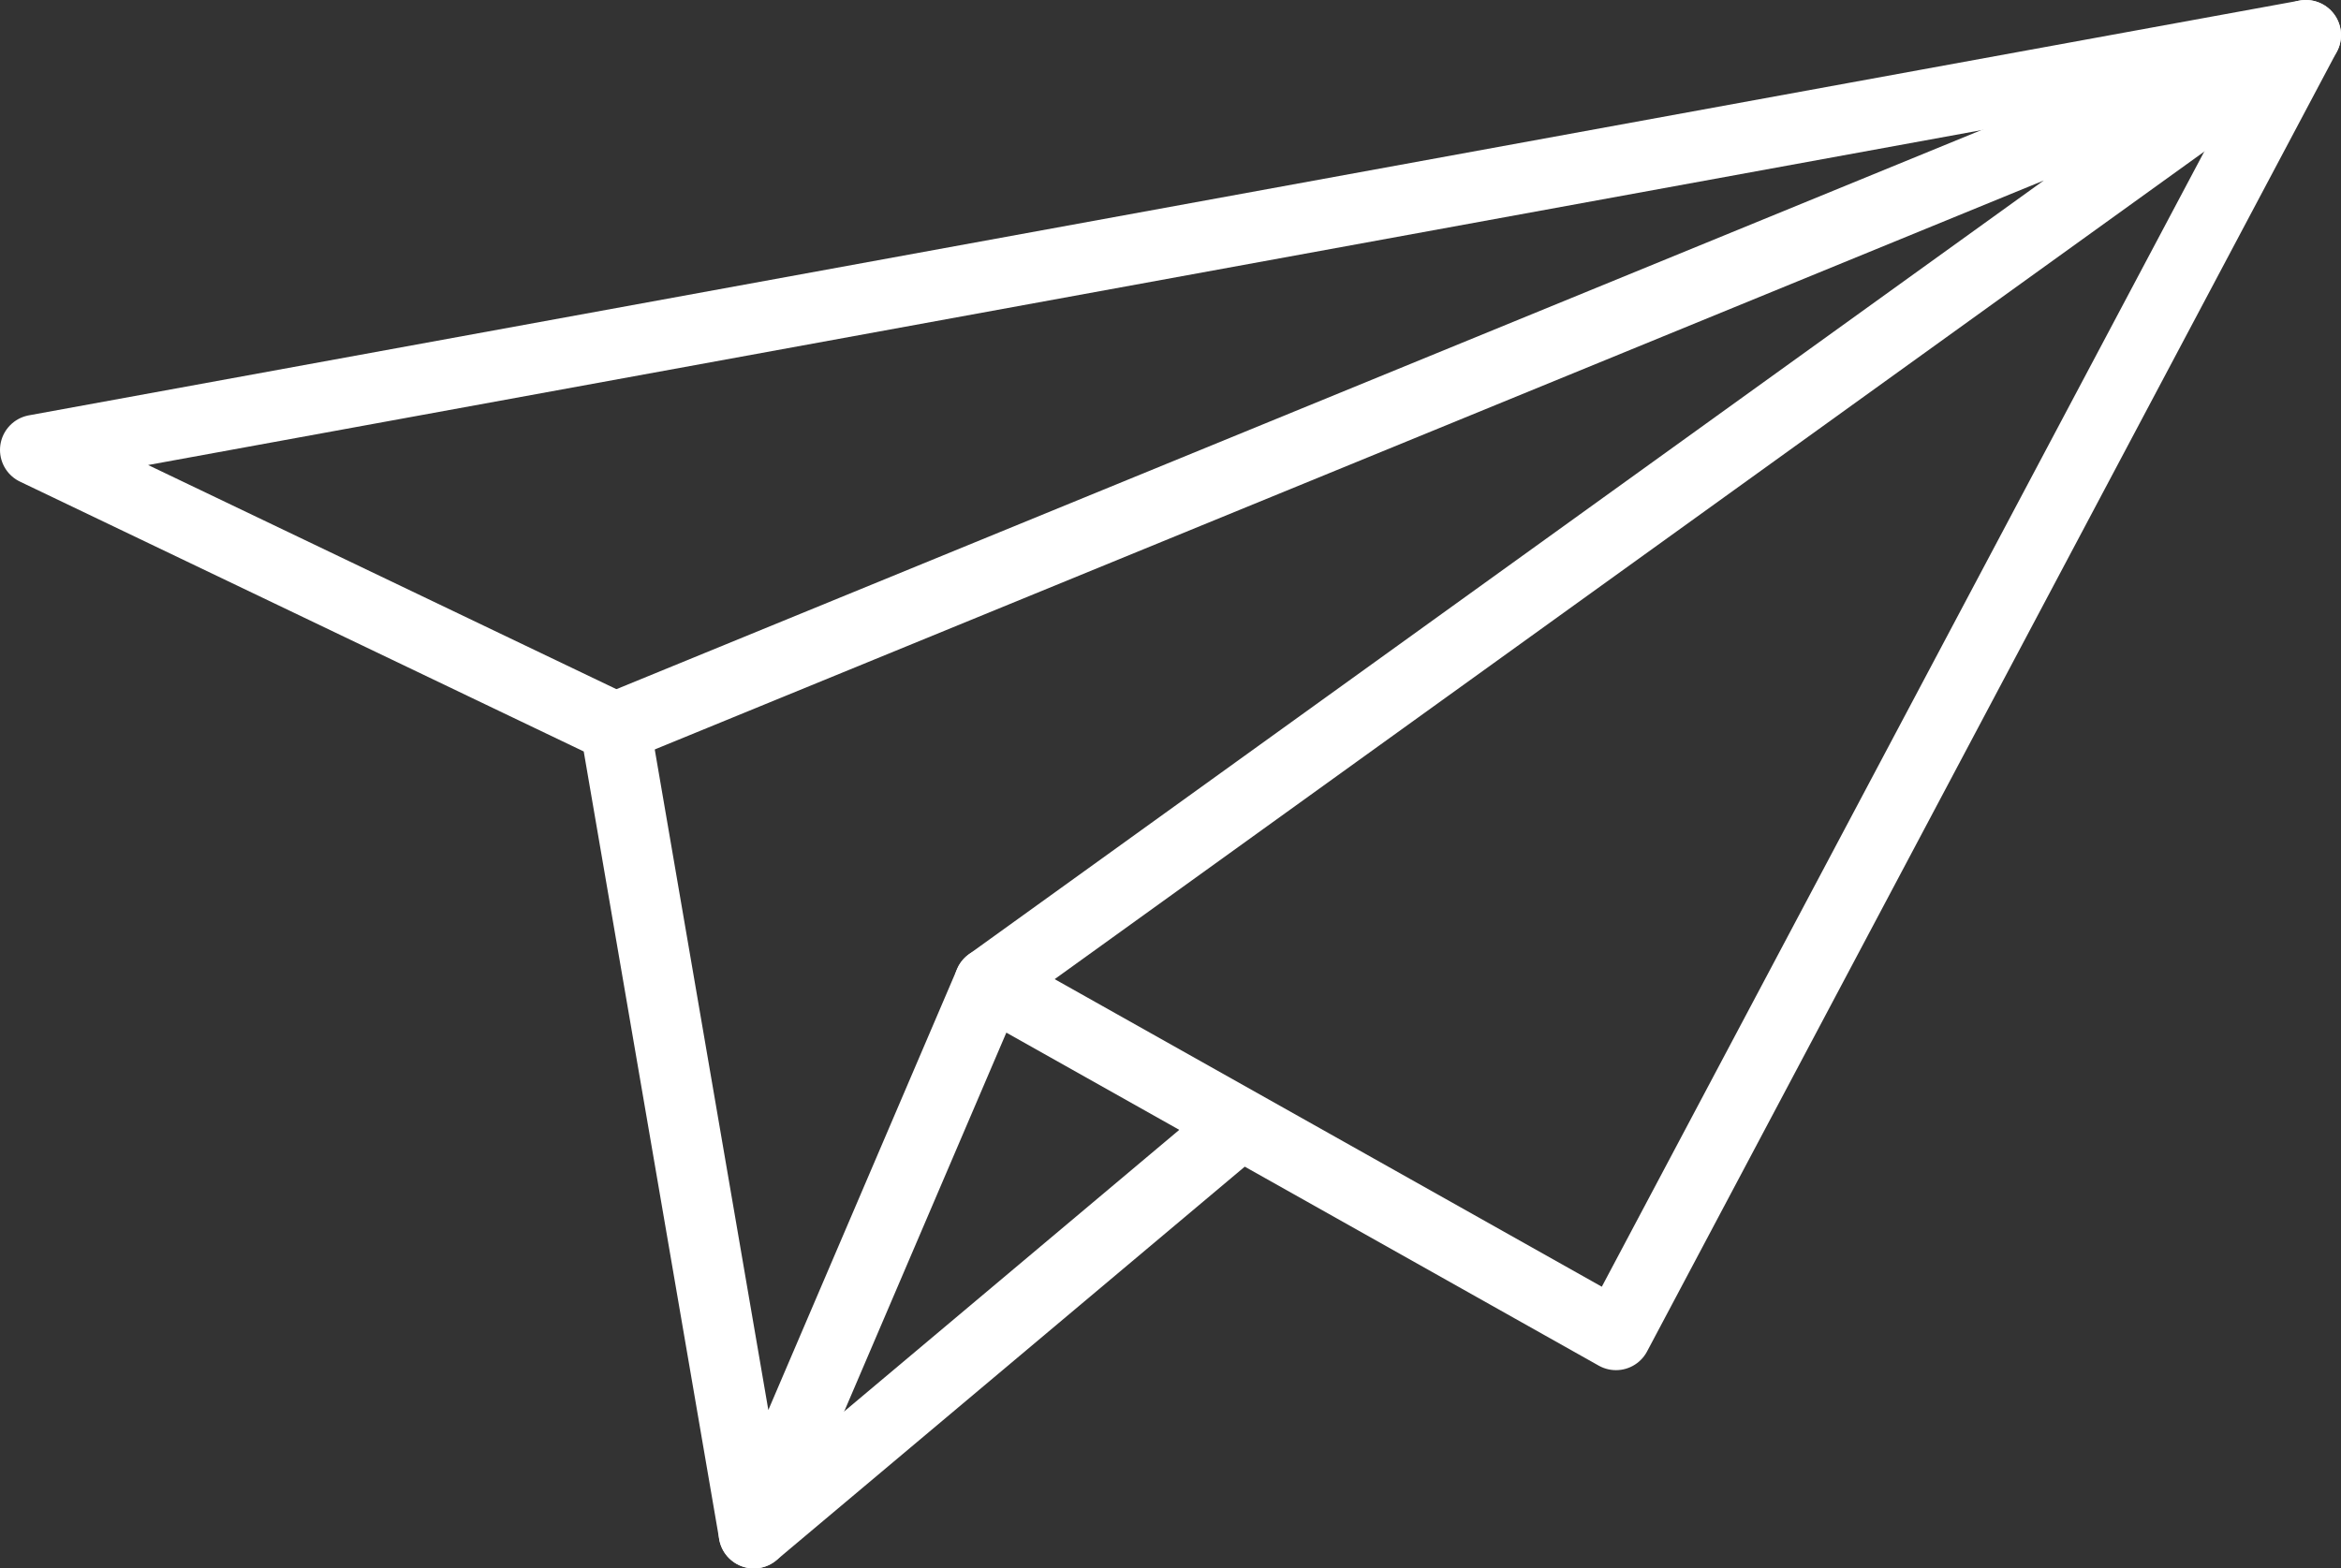
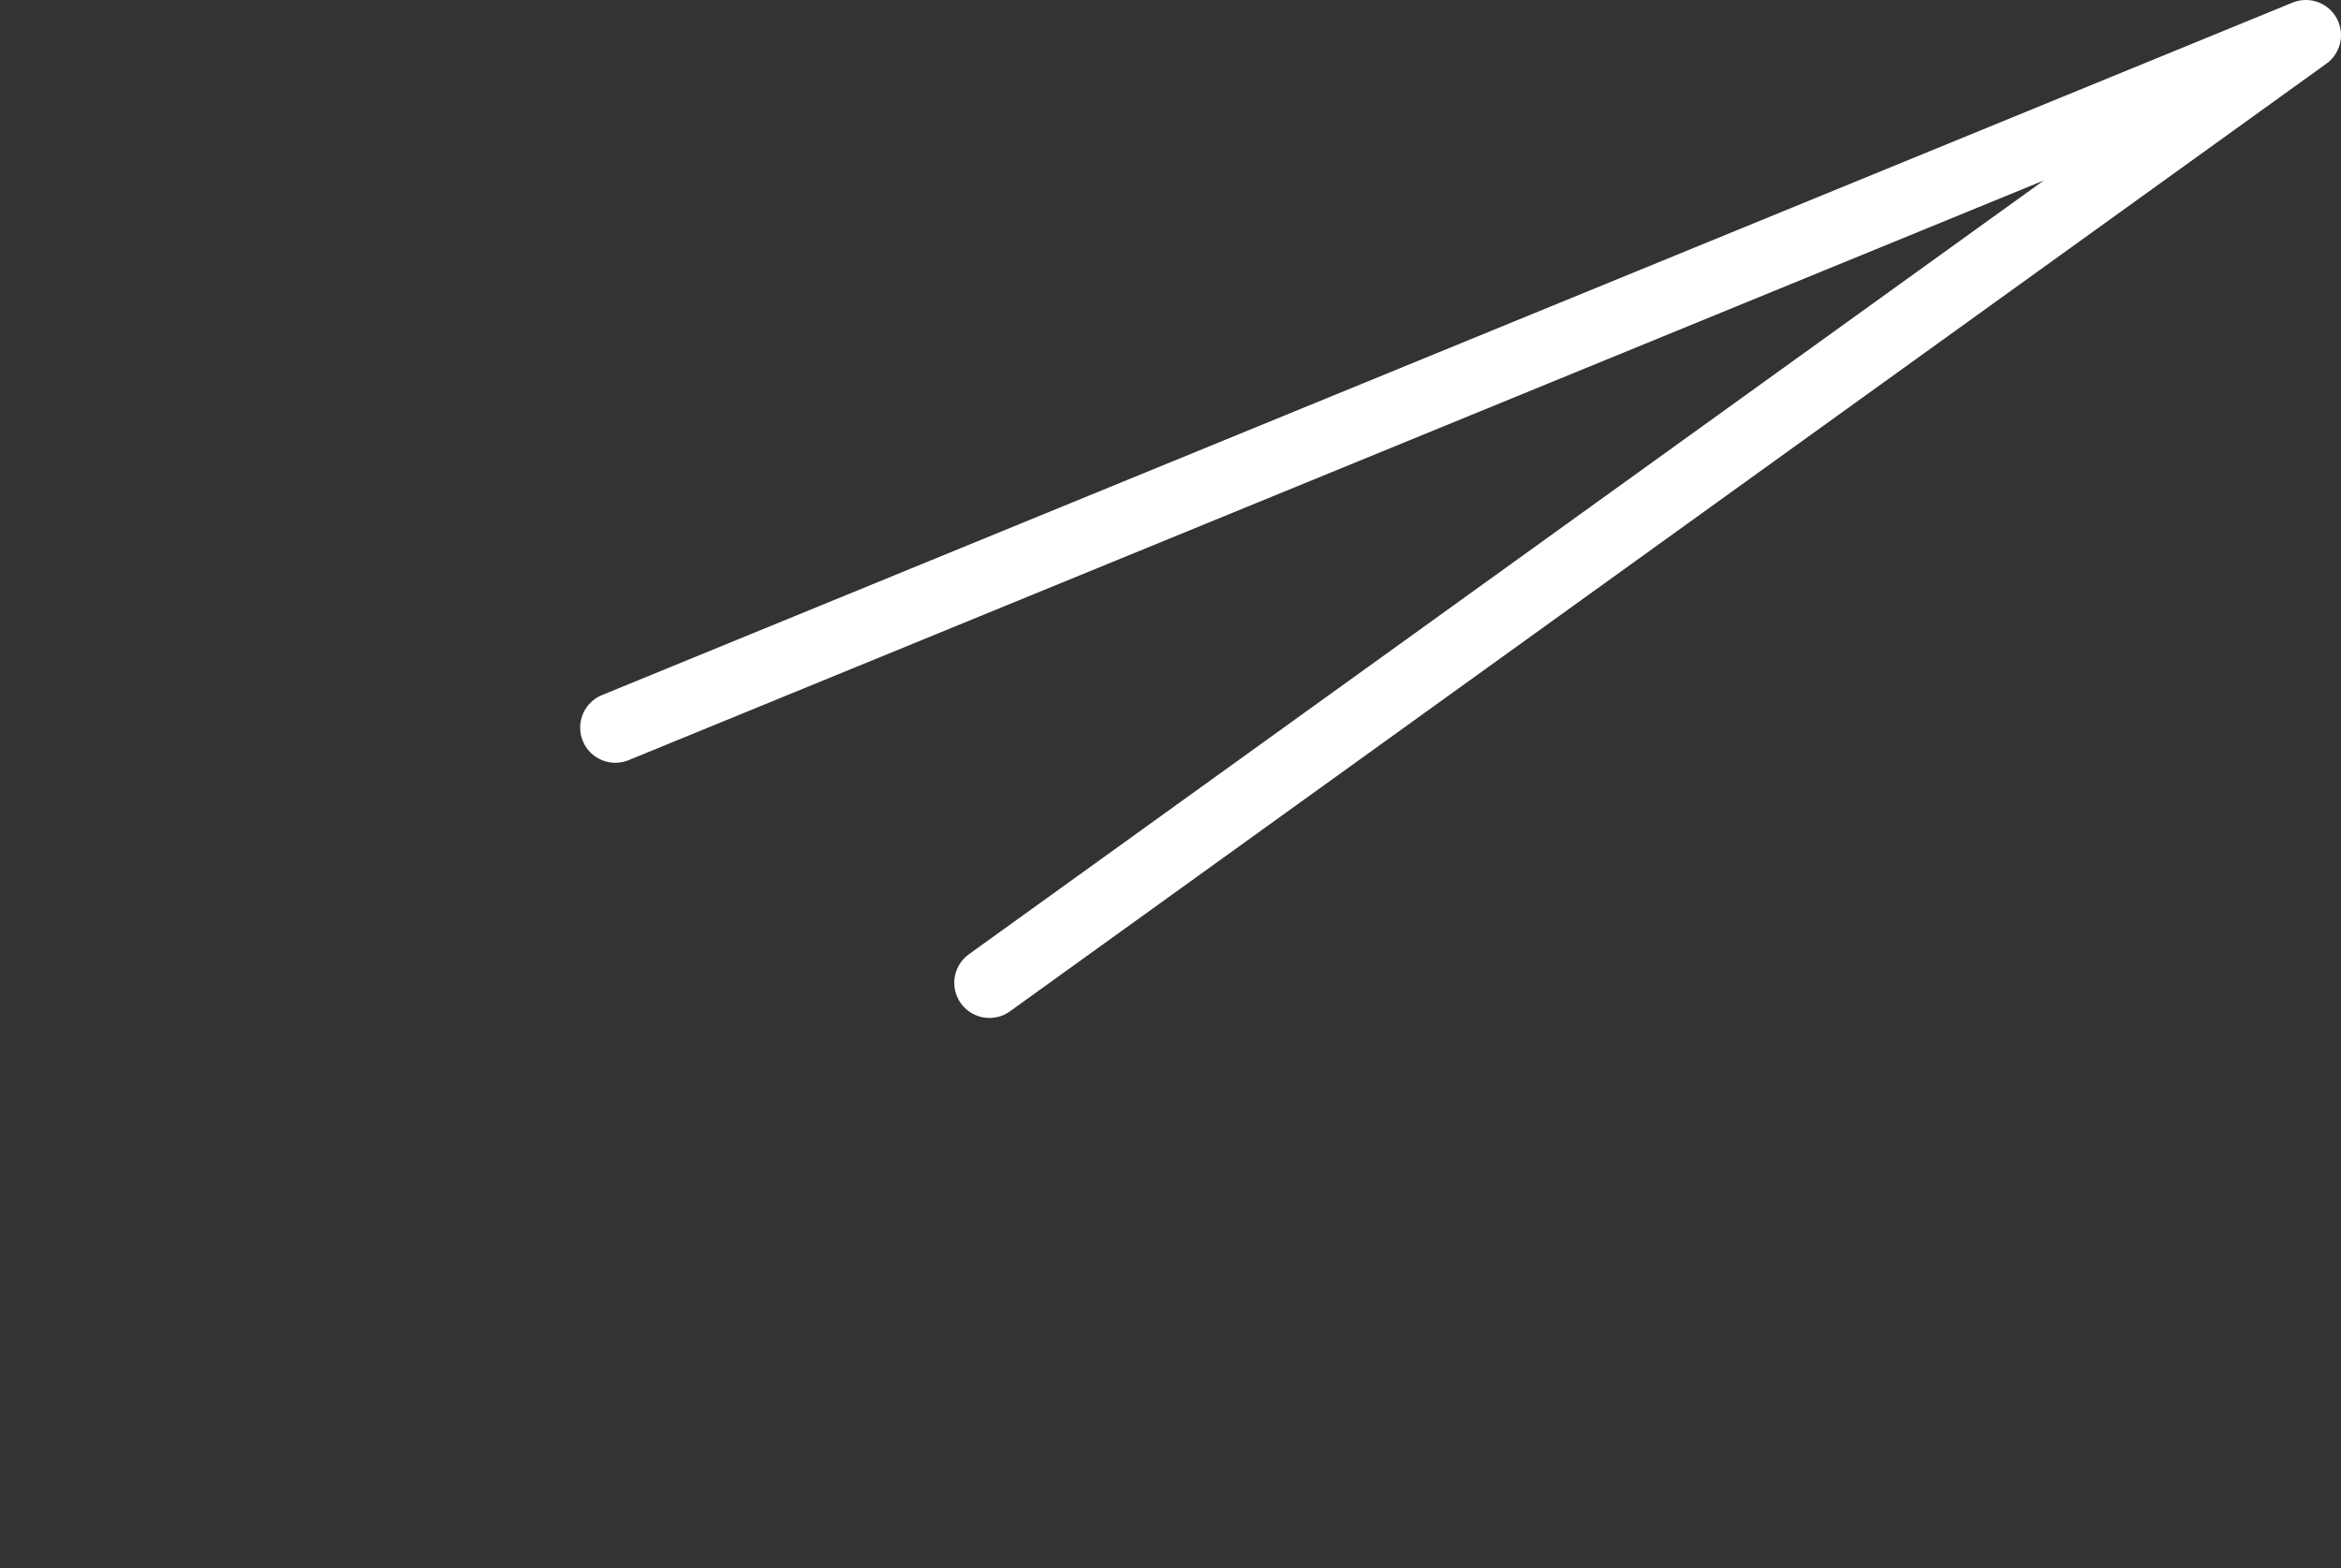
<svg xmlns="http://www.w3.org/2000/svg" viewBox="0 0 33.29 22.31">
  <rect x="0" y="0" width="33.29" height="22.31" fill="#333333" stroke="none" />
  <defs>
    <style>.cls-1{fill:none;stroke:#fff;stroke-linecap:round;stroke-linejoin:round;}</style>
  </defs>
  <g id="kontakt">
-     <polygon class="cls-1" points="10.72 21.81 14.07 13.98 22.98 18.99 32.79 0.5 0.5 6.4 8.75 10.35 10.72 21.81" />
    <polyline class="cls-1" points="8.75 10.35 32.79 0.5 14.07 13.98" />
-     <line class="cls-1" x1="10.72" y1="21.81" x2="17.43" y2="16.17" />
  </g>
</svg>